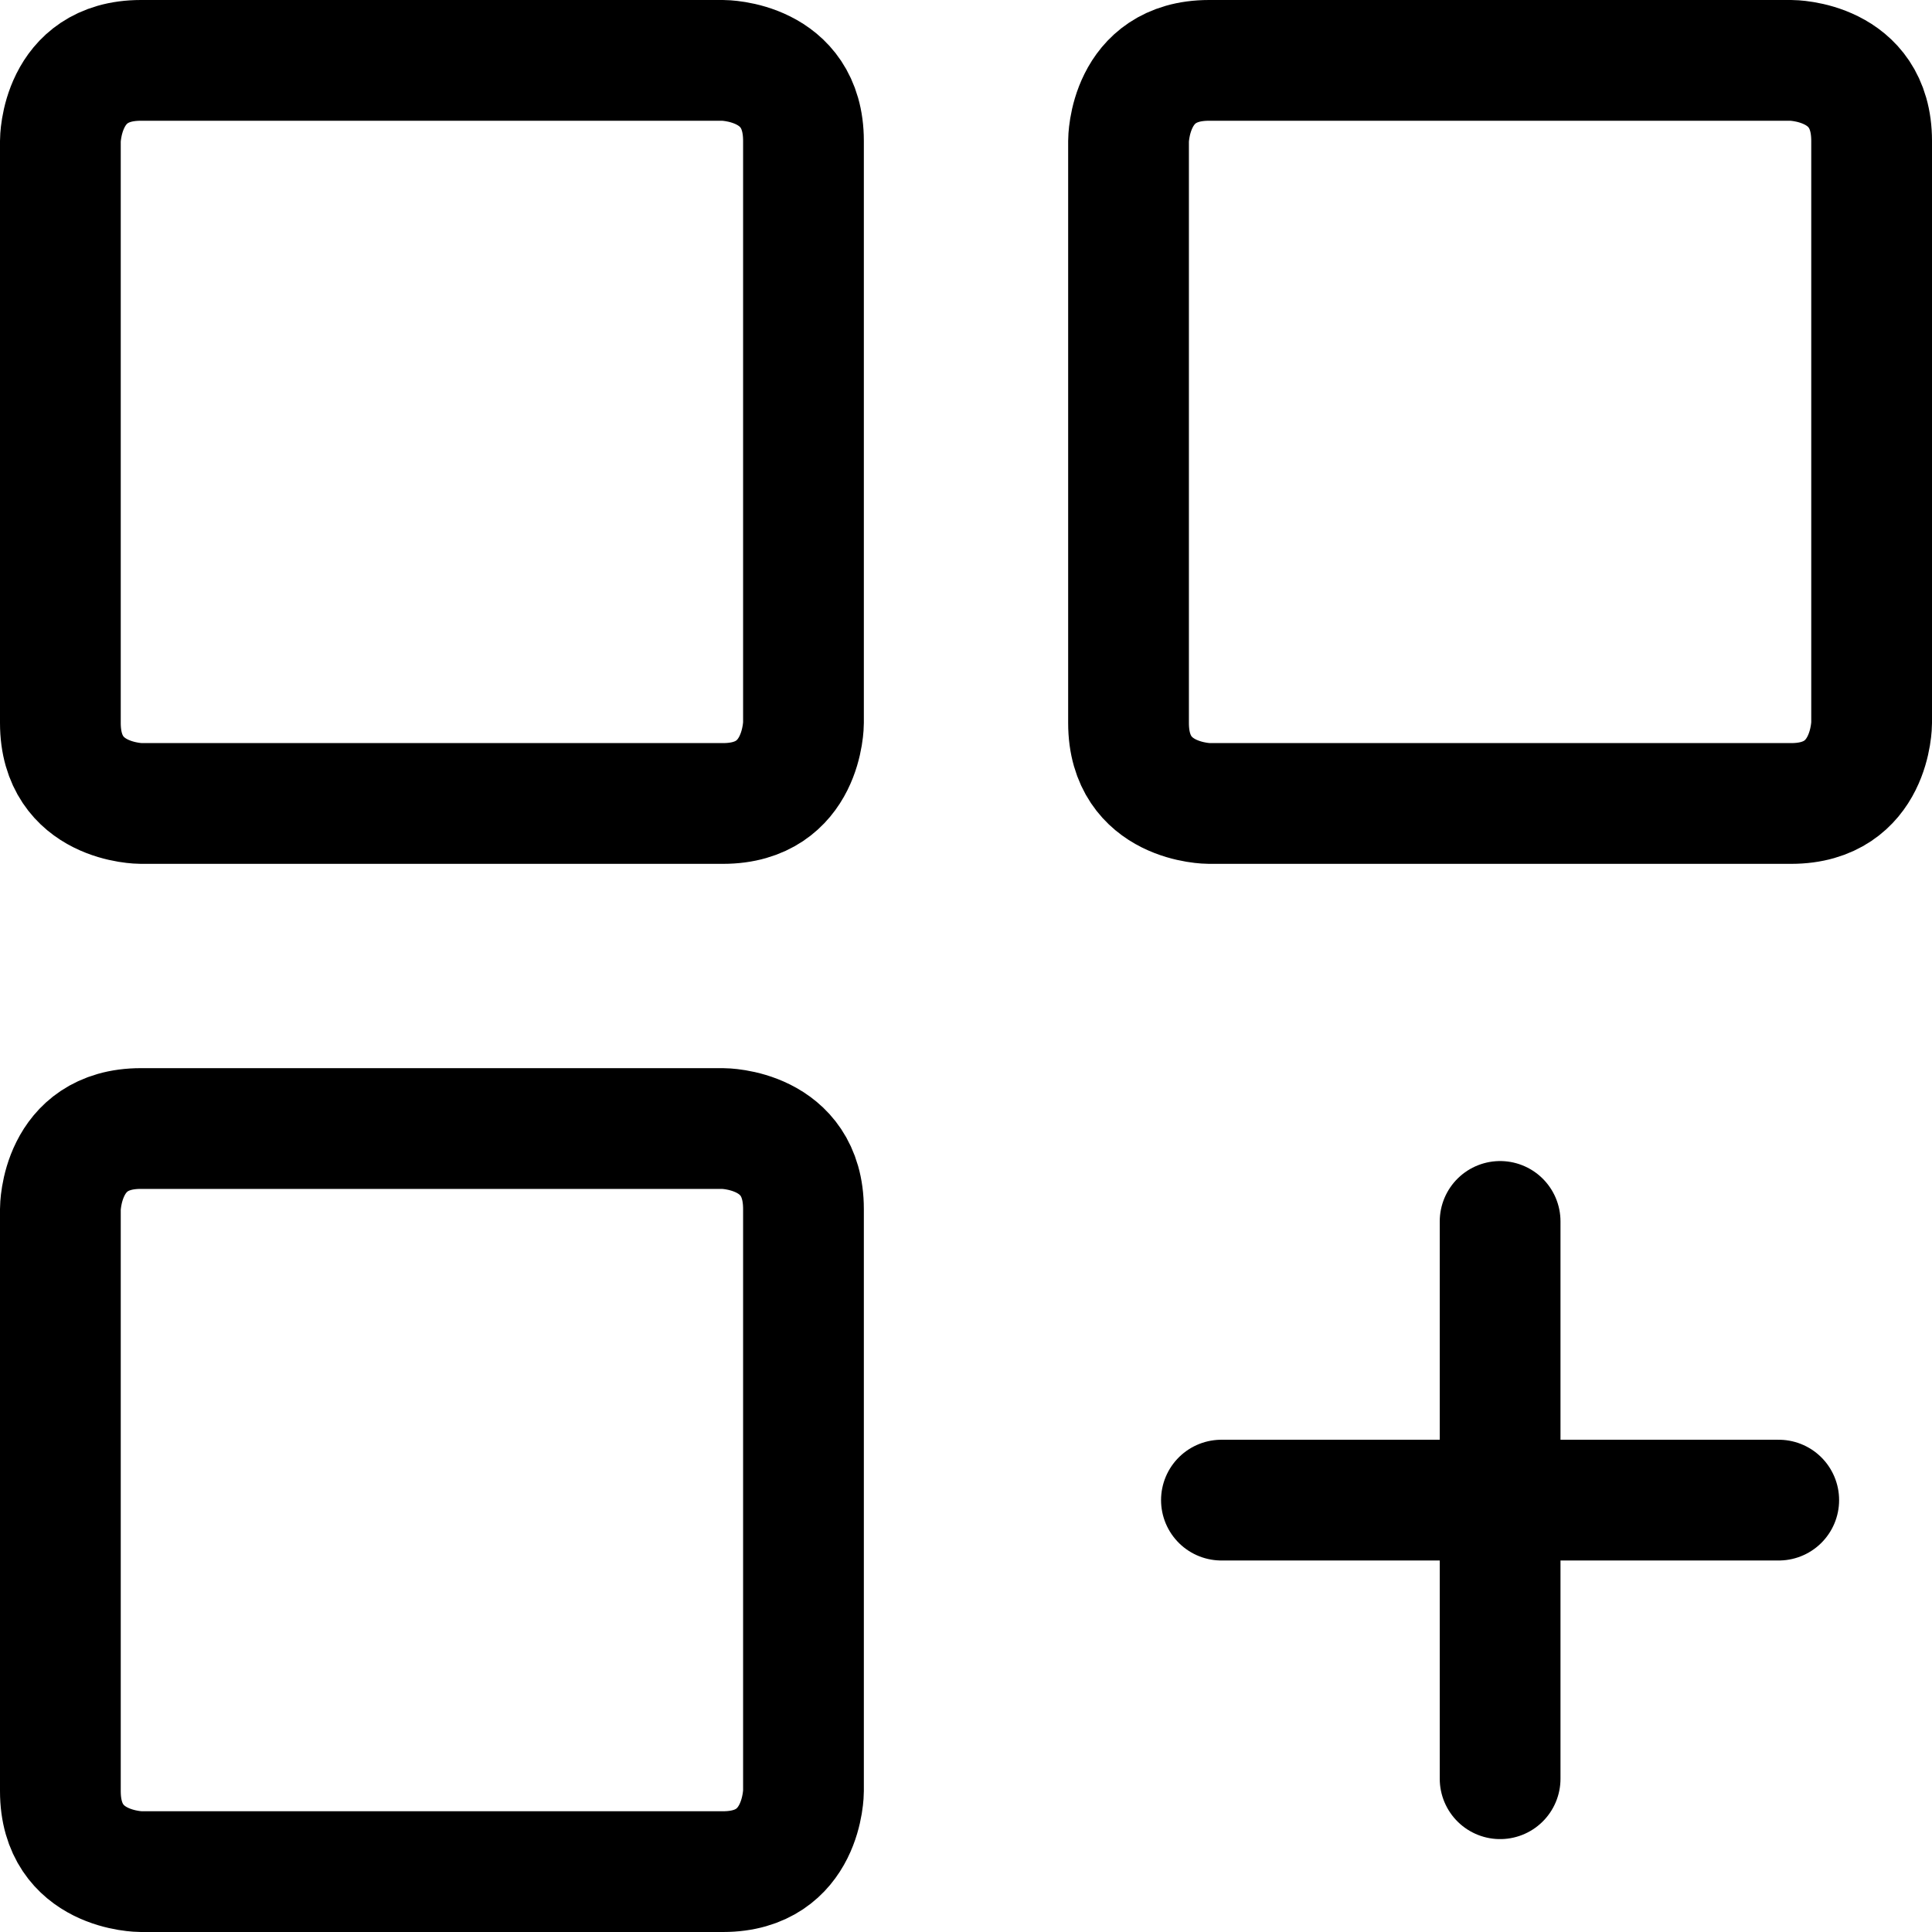
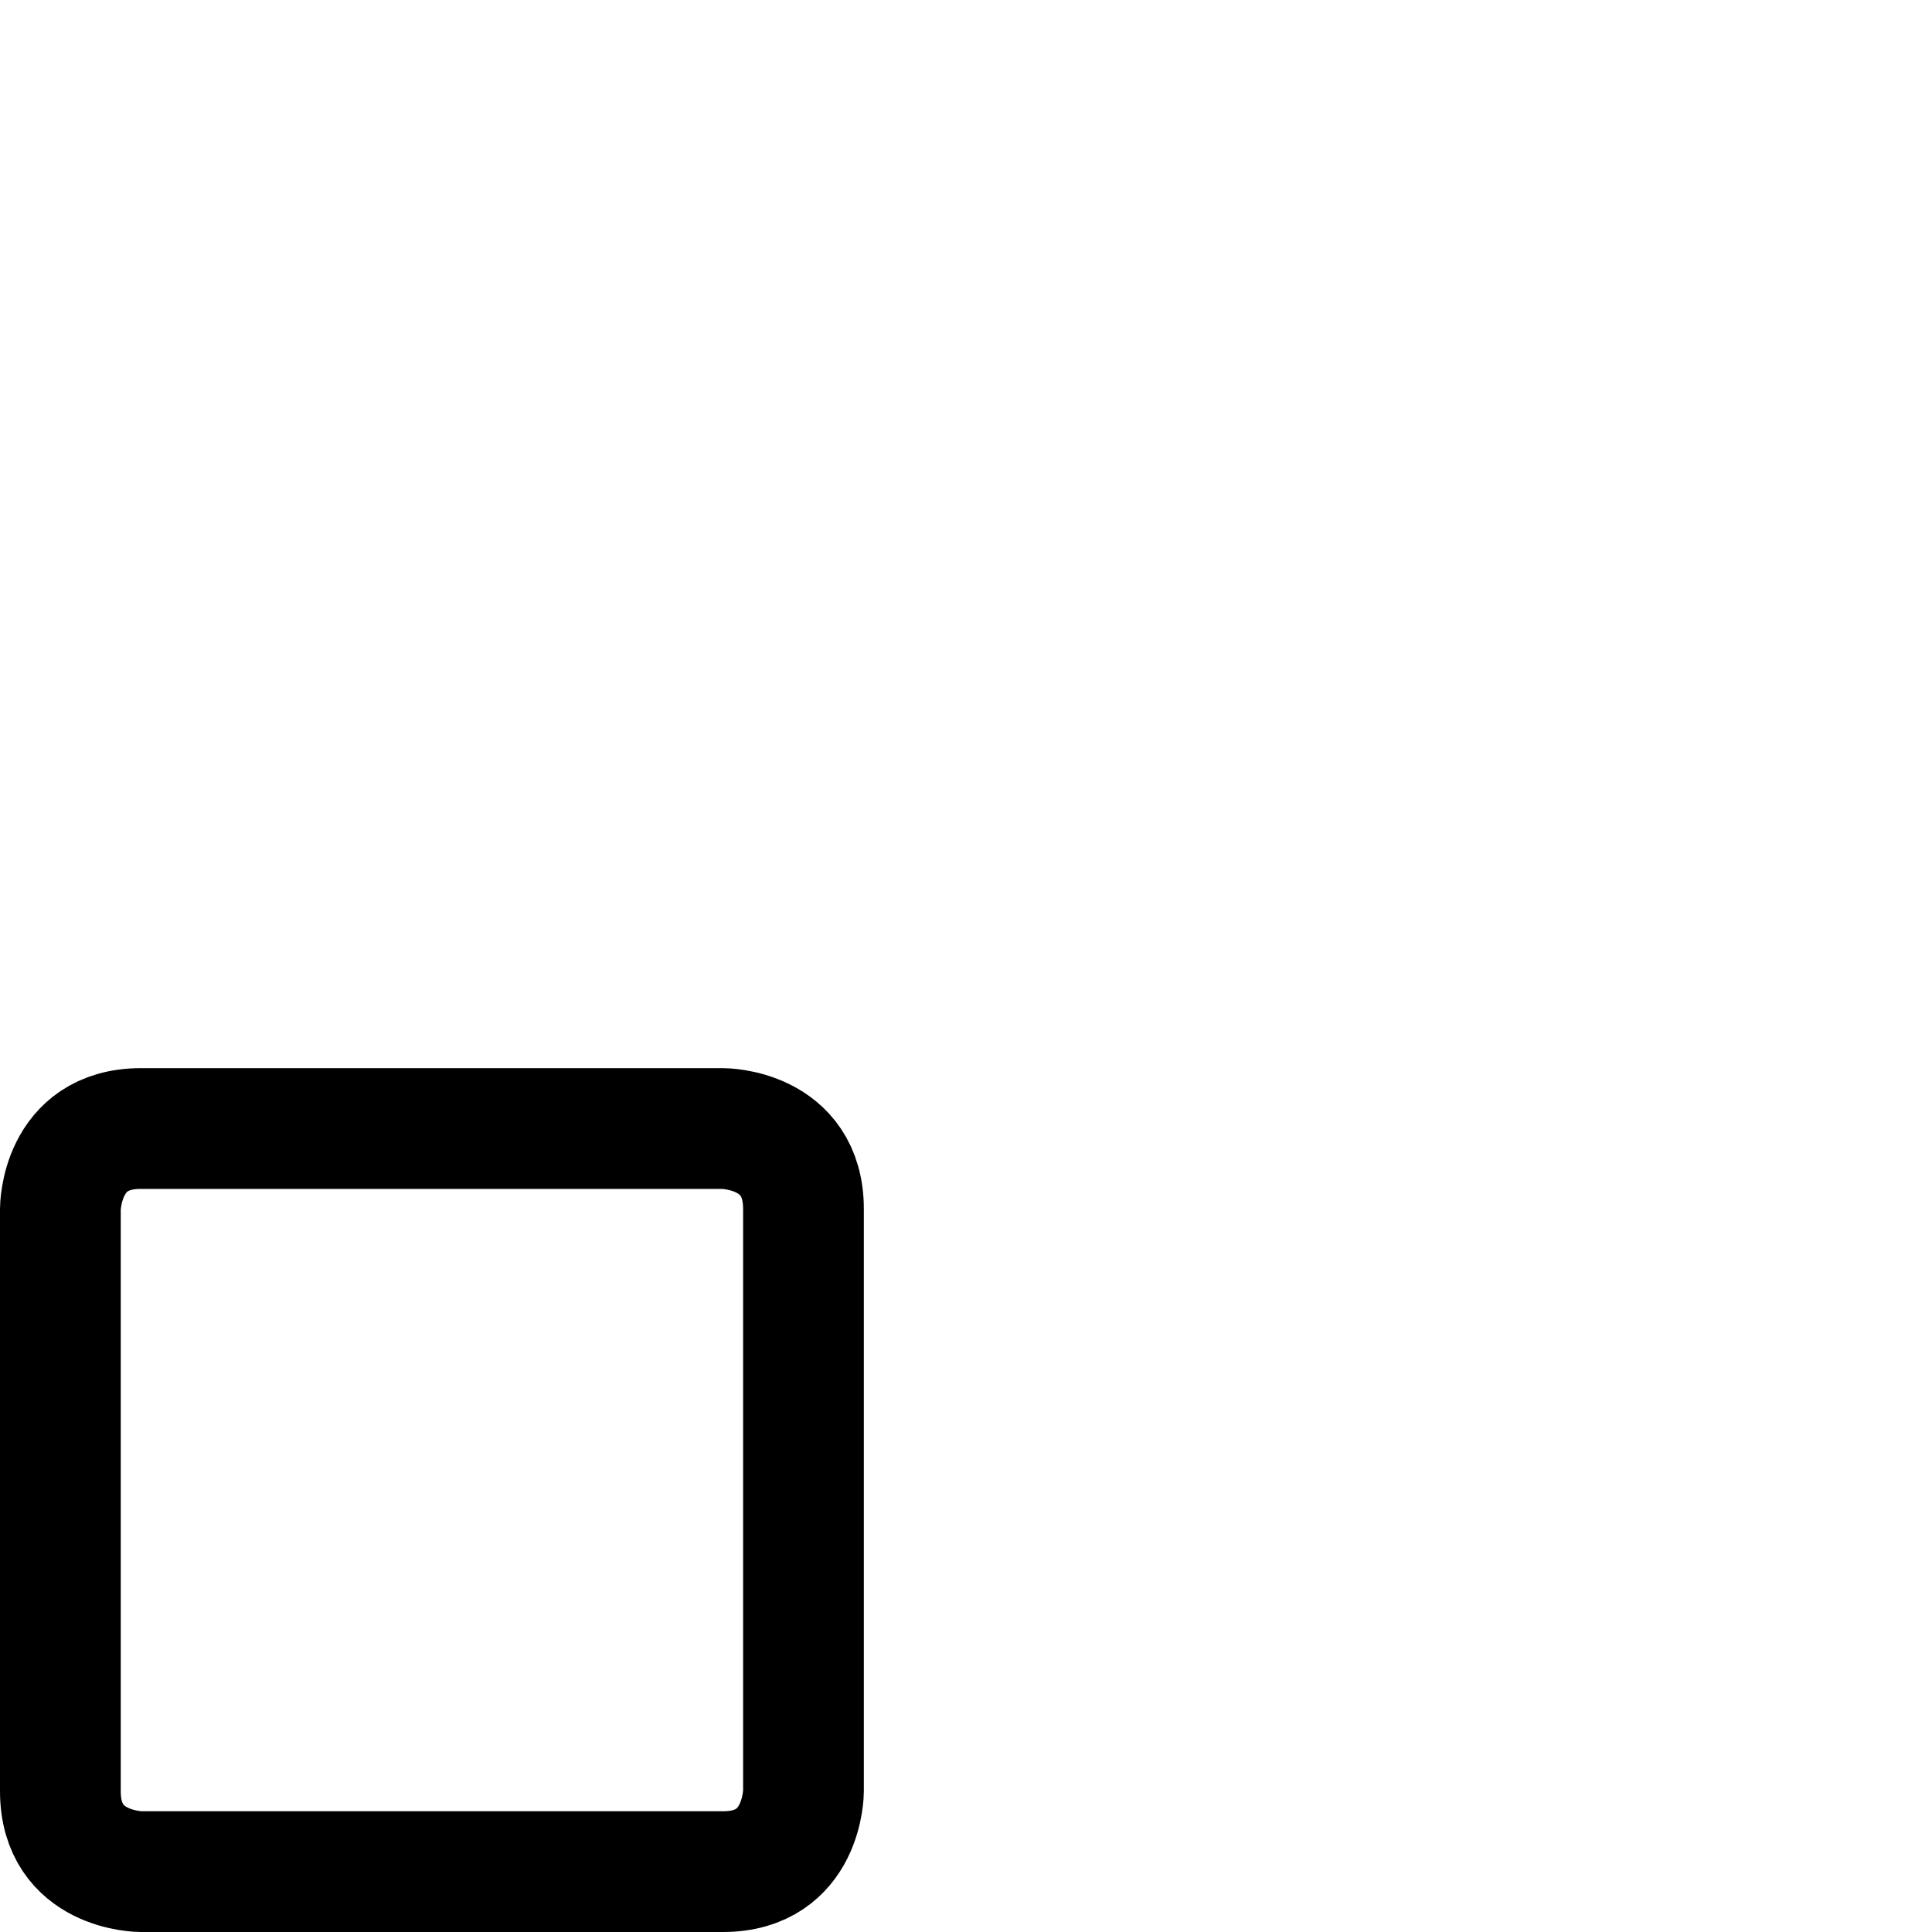
<svg xmlns="http://www.w3.org/2000/svg" fill="none" viewBox="0 0 24 24" id="Coding-Apps-Website-Apps-Add-Widget--Streamline-Ultimate">
  <desc>Coding Apps Website Apps Add Widget Streamline Icon: https://streamlinehq.com</desc>
-   <path stroke="#000000" stroke-linecap="round" stroke-linejoin="round" d="M1.75 0.75h7.231s1 0 1 1v7.231s0 1 -1 1H1.75s-1 0 -1 -1V1.75s0 -1 1 -1Z" stroke-width="1.5" />
-   <path stroke="#000000" stroke-linecap="round" stroke-linejoin="round" d="M15.019 0.75h7.231s1 0 1 1v7.231s0 1 -1 1h-7.231s-1 0 -1 -1V1.75s0 -1 1 -1Z" stroke-width="1.5" />
  <path stroke="#000000" stroke-linecap="round" stroke-linejoin="round" d="M1.75 14.019h7.231s1 0 1 1v7.231s0 1 -1 1H1.75s-1 0 -1 -1v-7.231s0 -1 1 -1Z" stroke-width="1.5" />
-   <path stroke="#000000" stroke-linecap="round" stroke-linejoin="round" d="M18.635 15.173v6.923" stroke-width="1.5" />
-   <path stroke="#000000" stroke-linecap="round" stroke-linejoin="round" d="M22.096 18.635h-6.923" stroke-width="1.5" />
</svg>